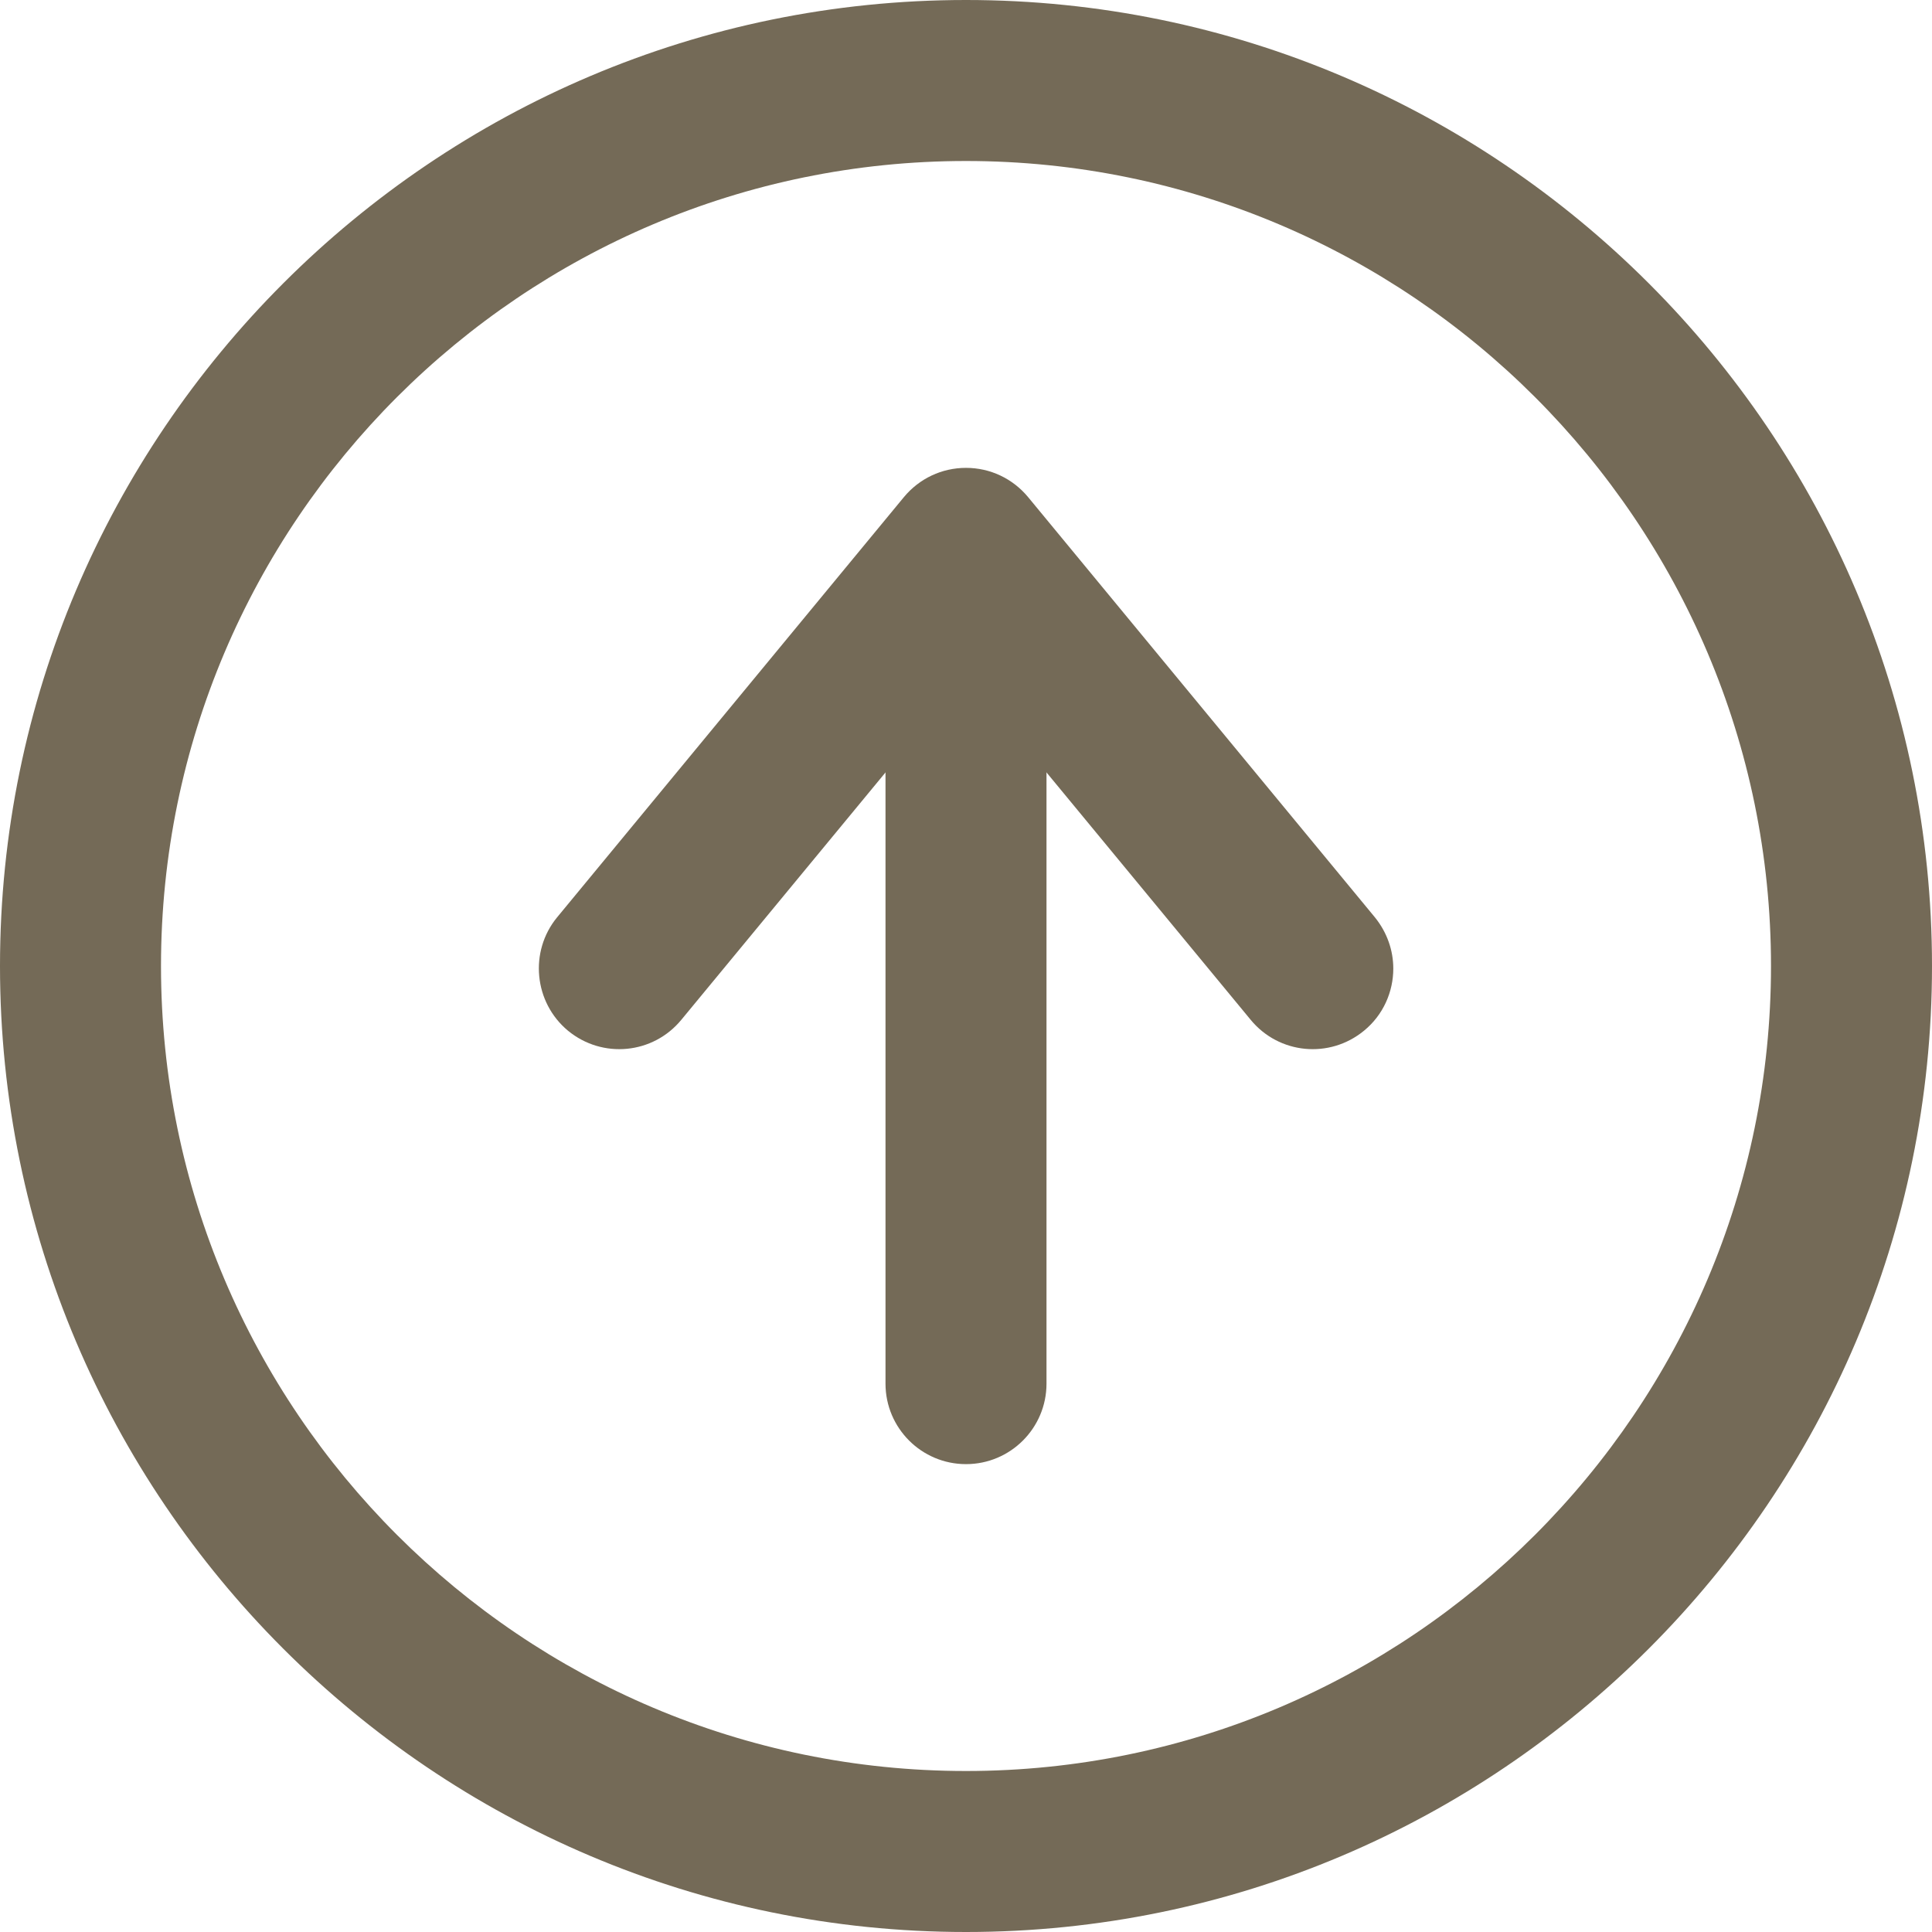
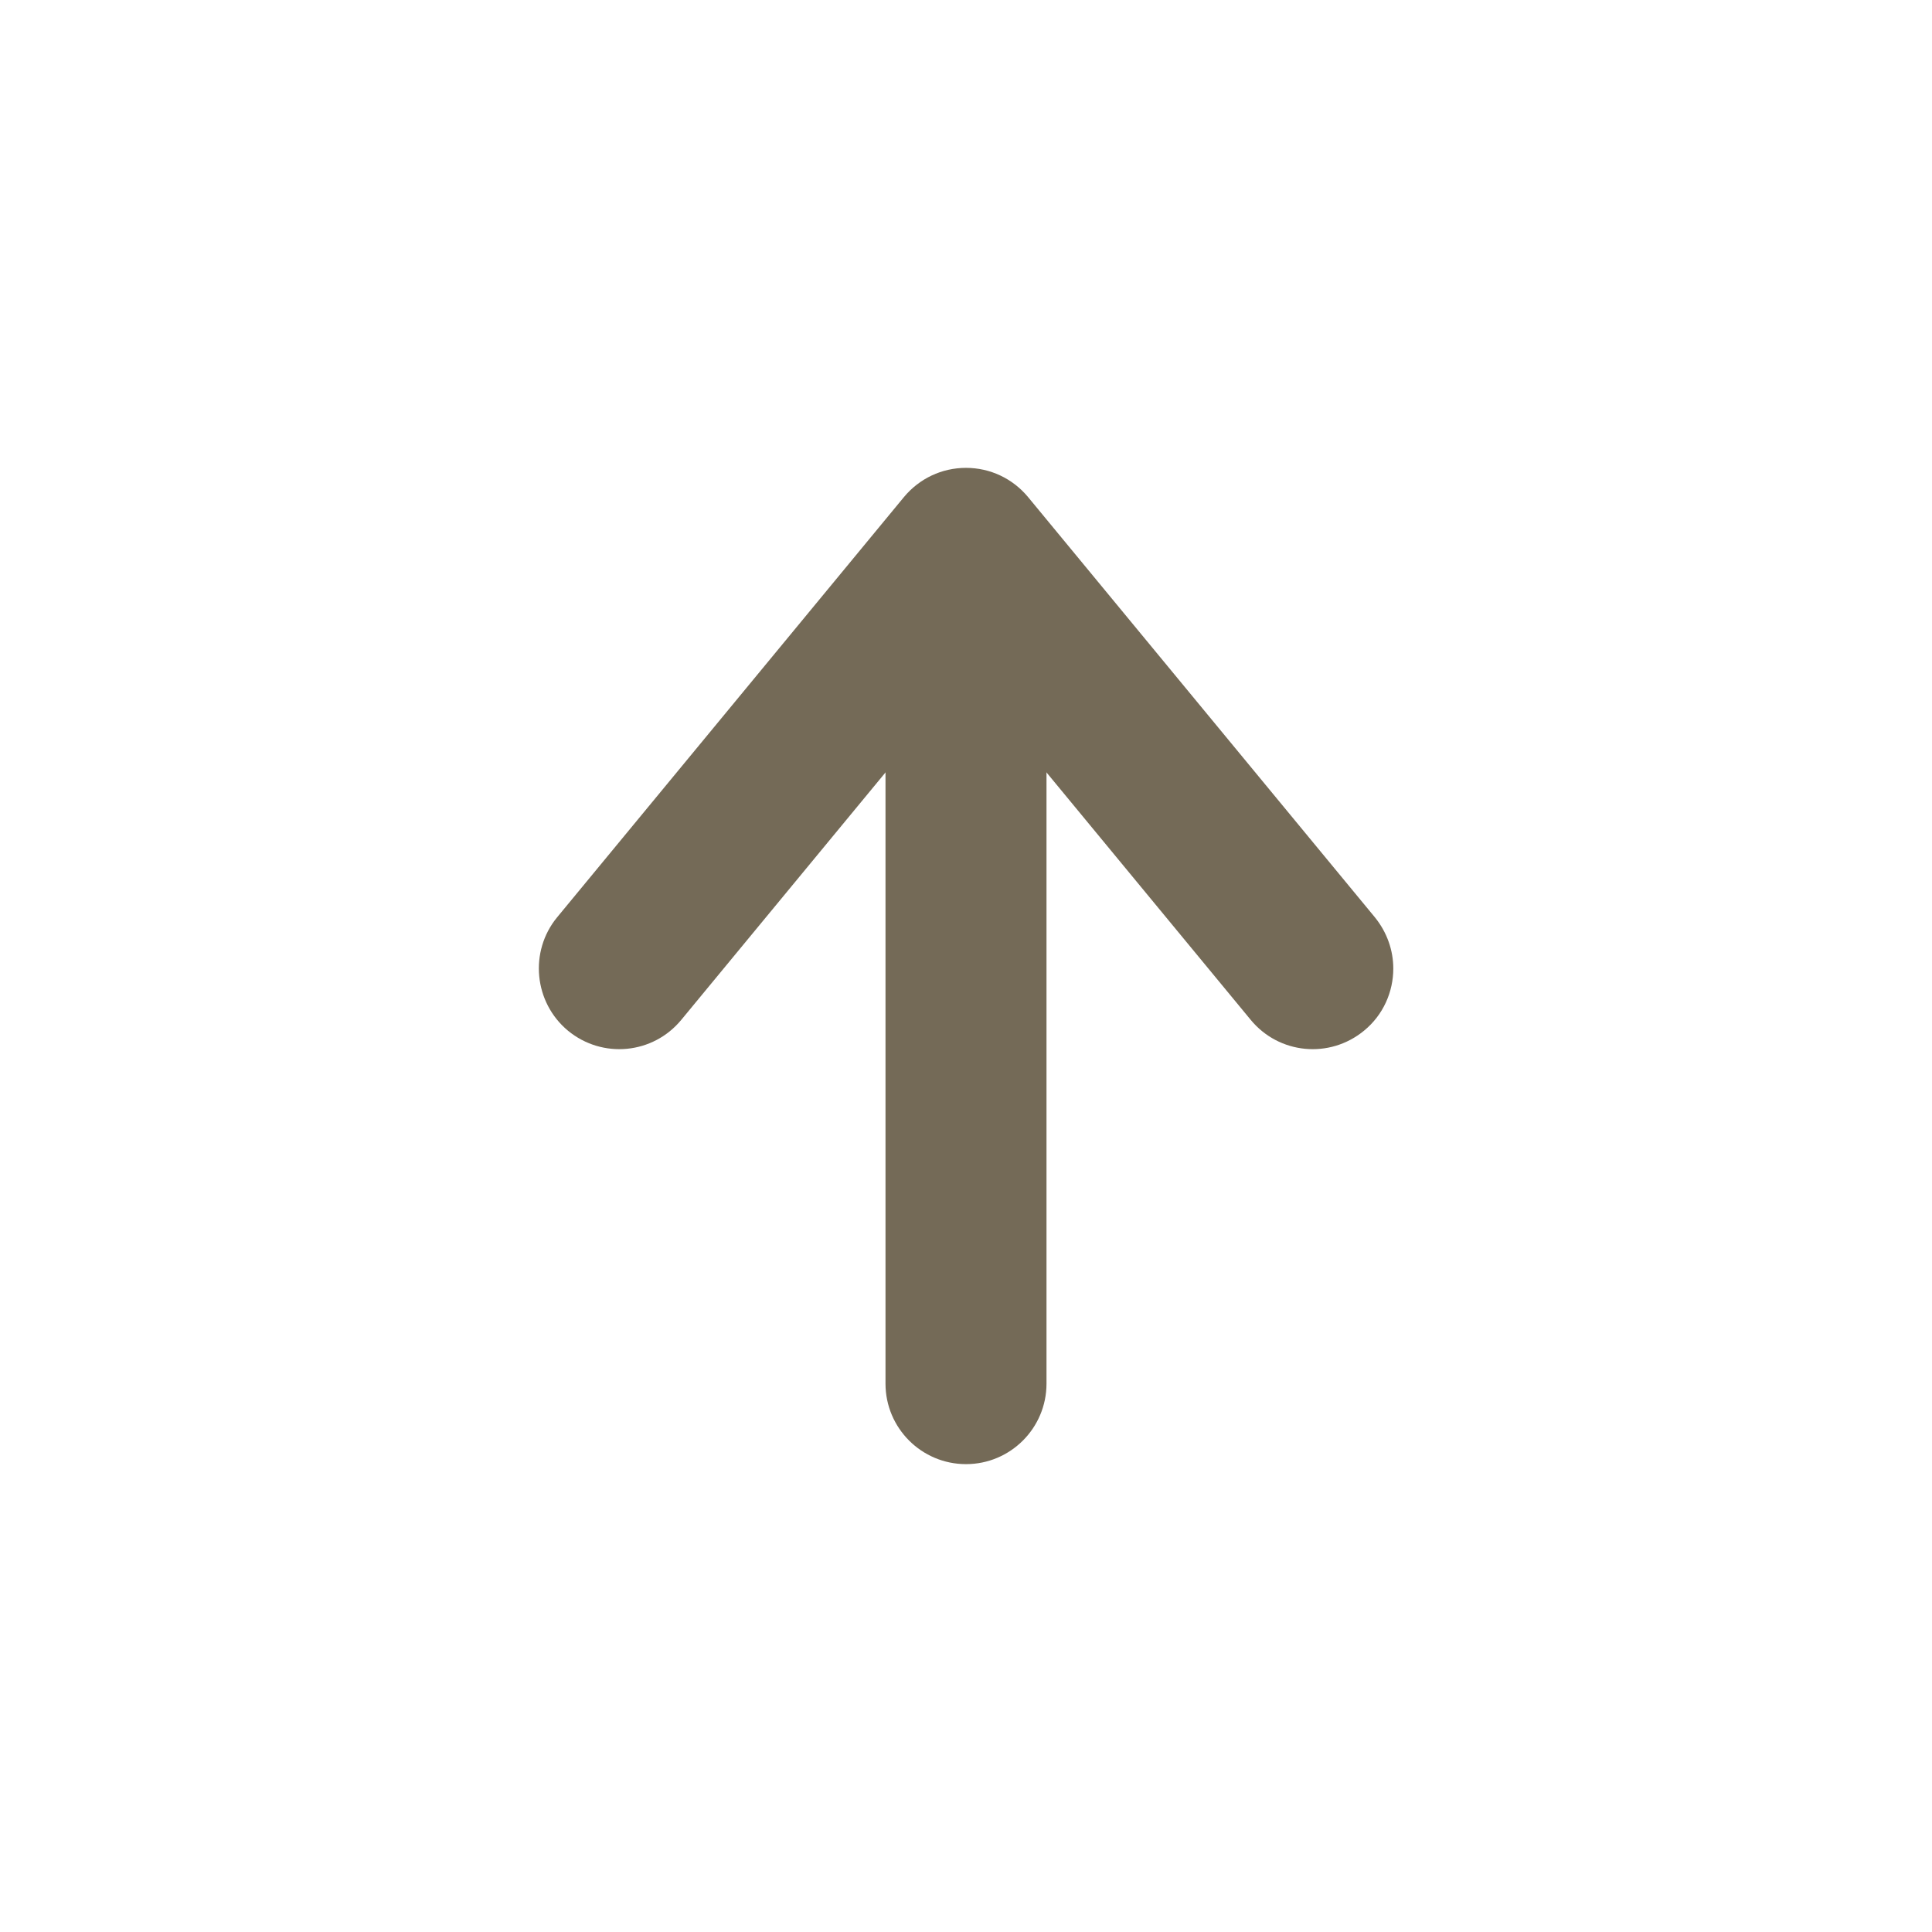
<svg xmlns="http://www.w3.org/2000/svg" id="Layer_2" data-name="Layer 2" viewBox="0 0 60 60">
  <defs>
    <style>
      .cls-1 {
        fill: #746a57;
        stroke-width: 0px;
      }
    </style>
  </defs>
  <g id="Layer_1-2" data-name="Layer 1">
    <g>
      <g>
-         <path class="cls-1" d="M32.5,17.12v25.85c0,1.38-1.12,2.5-2.5,2.5s-2.5-1.12-2.5-2.5v-25.85c0-1.38,1.12-2.5,2.5-2.5s2.5,1.12,2.5,2.5Z" />
+         <path class="cls-1" d="M32.5,17.12v25.85c0,1.38-1.12,2.5-2.5,2.5s-2.5-1.12-2.5-2.5v-25.85c0-1.38,1.12-2.5,2.5-2.5s2.5,1.12,2.5,2.5" />
        <path class="cls-1" d="M43.27,30.08c0,.72-.31,1.44-.91,1.93-1.07.88-2.64.73-3.52-.34l-8.84-10.71-8.84,10.71c-.88,1.07-2.45,1.22-3.52.34-1.06-.88-1.21-2.46-.34-3.52l10.77-13.05c.48-.58,1.18-.91,1.93-.91s1.45.33,1.93.91l10.77,13.05c.38.47.57,1.03.57,1.59Z" />
      </g>
-       <path class="cls-1" d="M60,30c0,16.54-13.46,30-30,30S0,46.54,0,30,13.46,0,30,0s30,13.46,30,30ZM5,30c0,13.79,11.22,25,25,25s25-11.21,25-25S43.78,5,30,5,5,16.21,5,30Z" />
    </g>
  </g>
</svg>